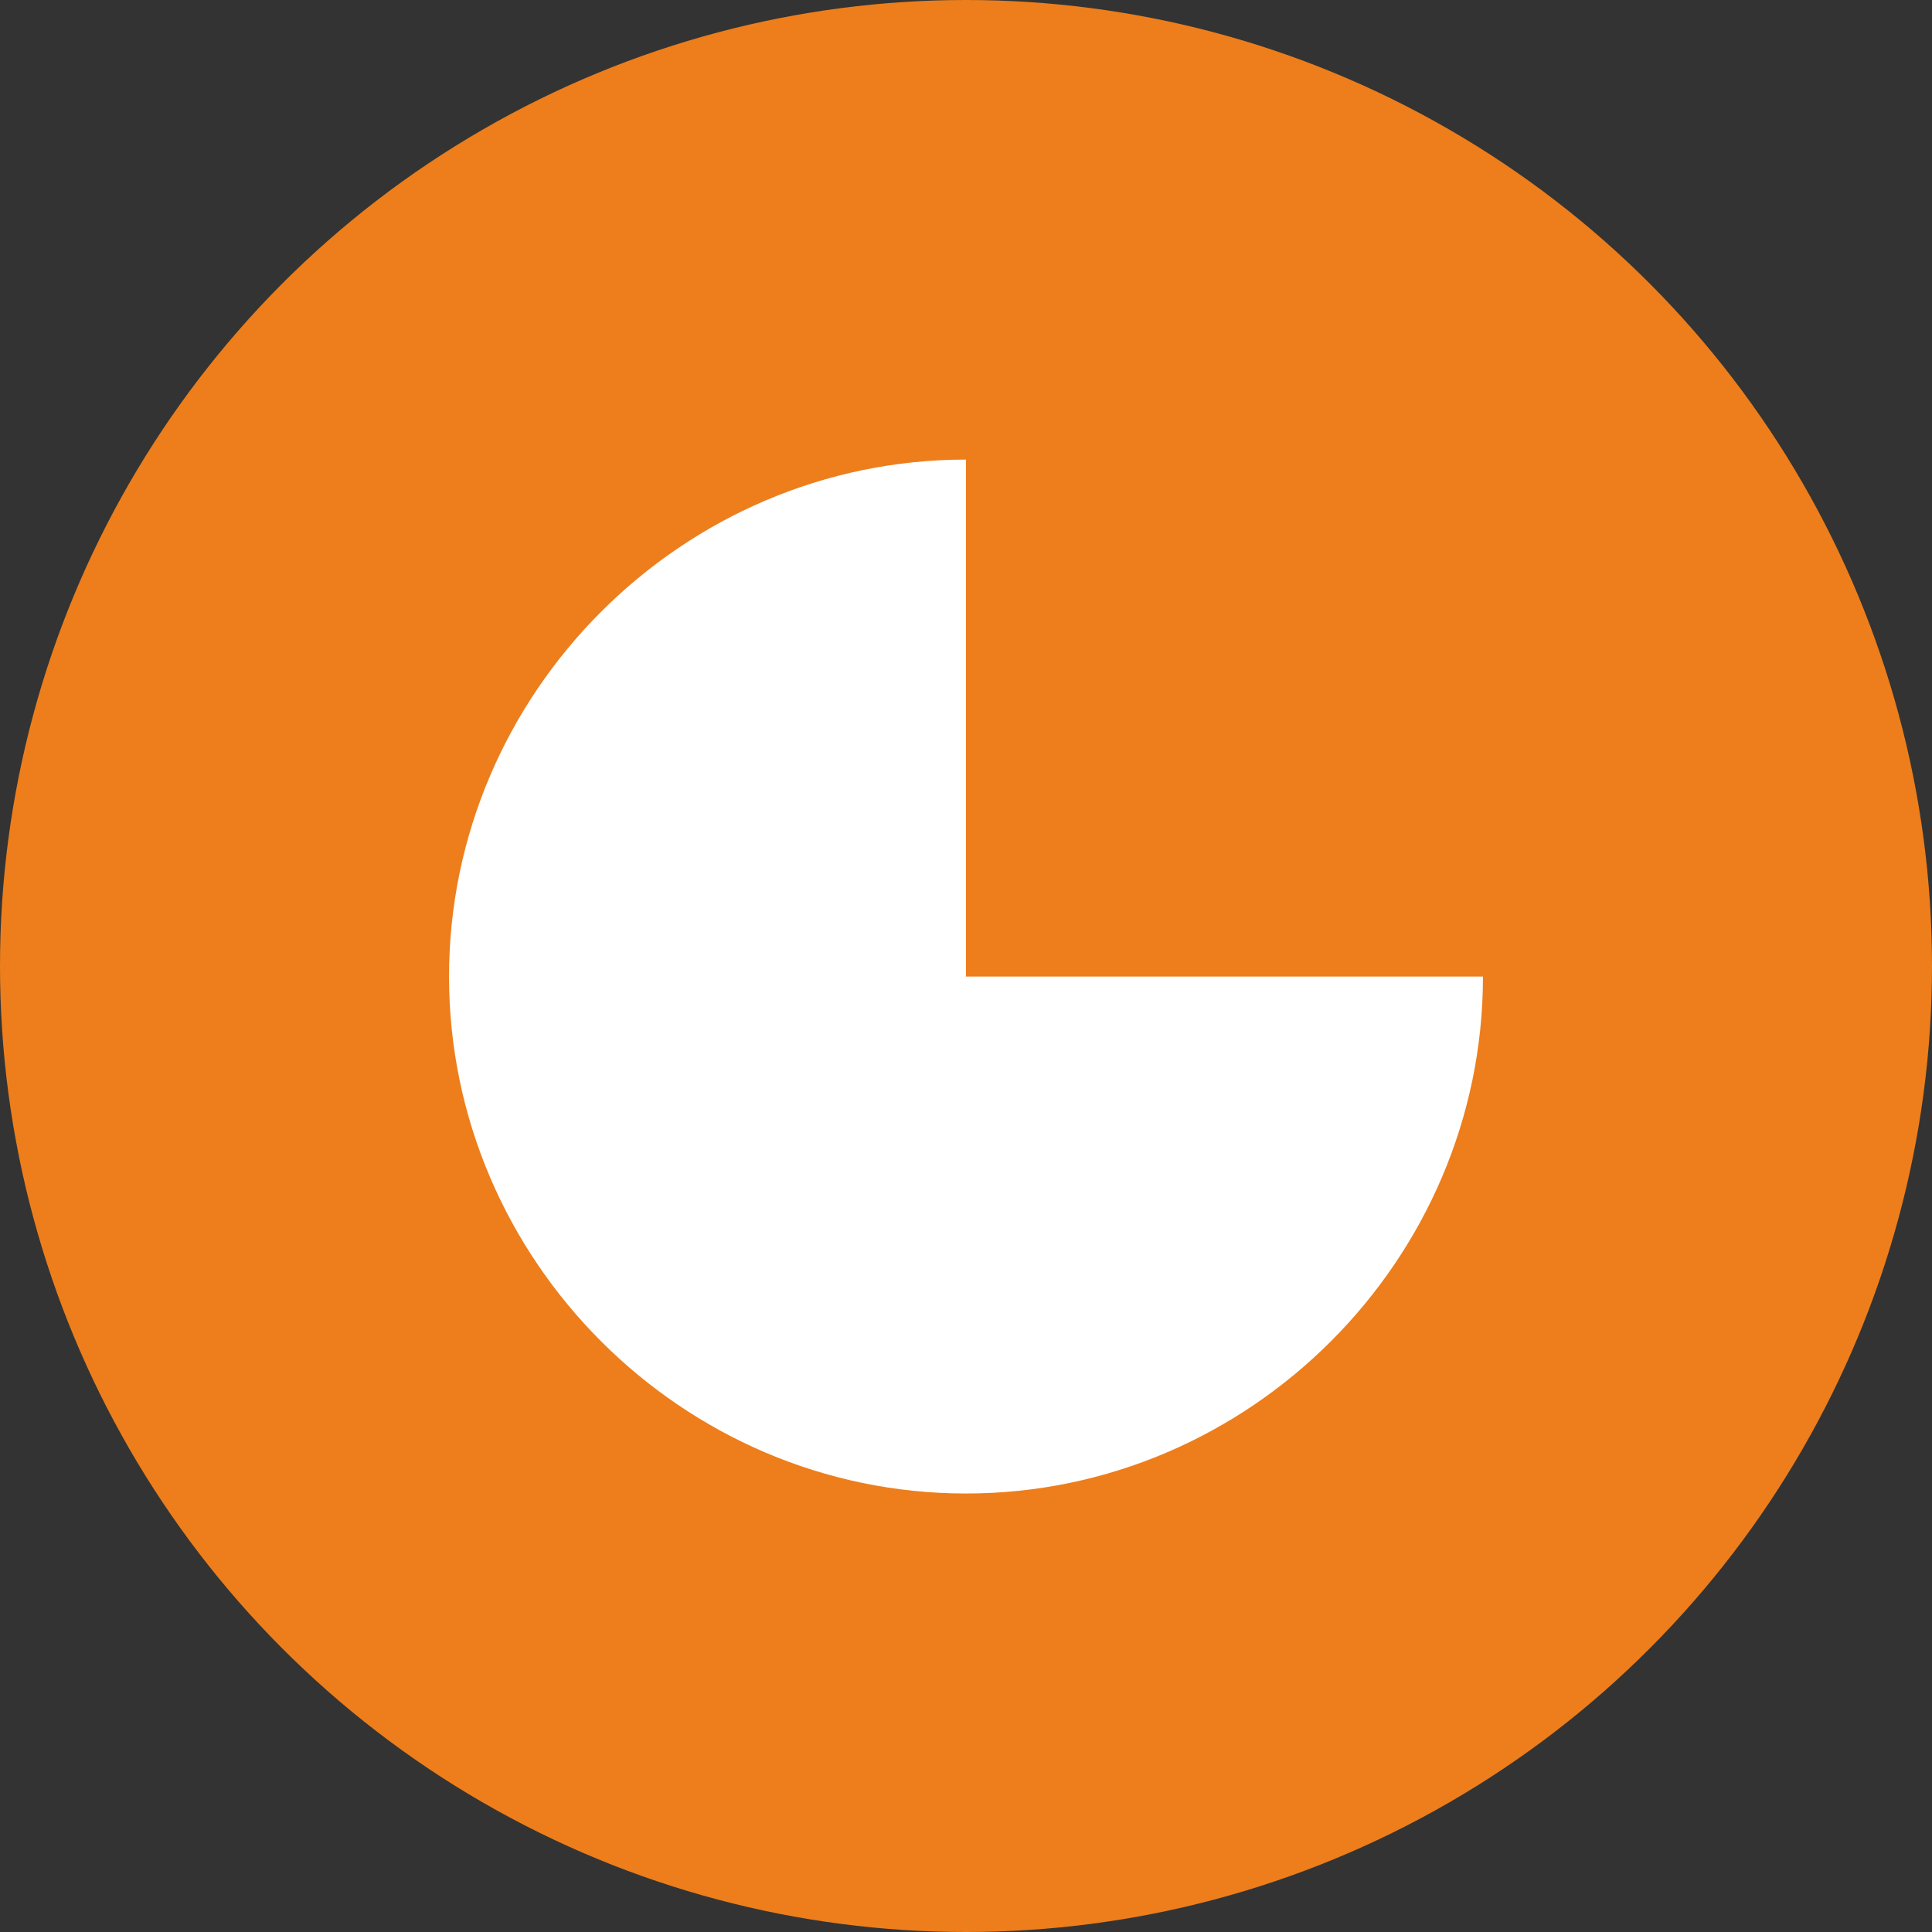
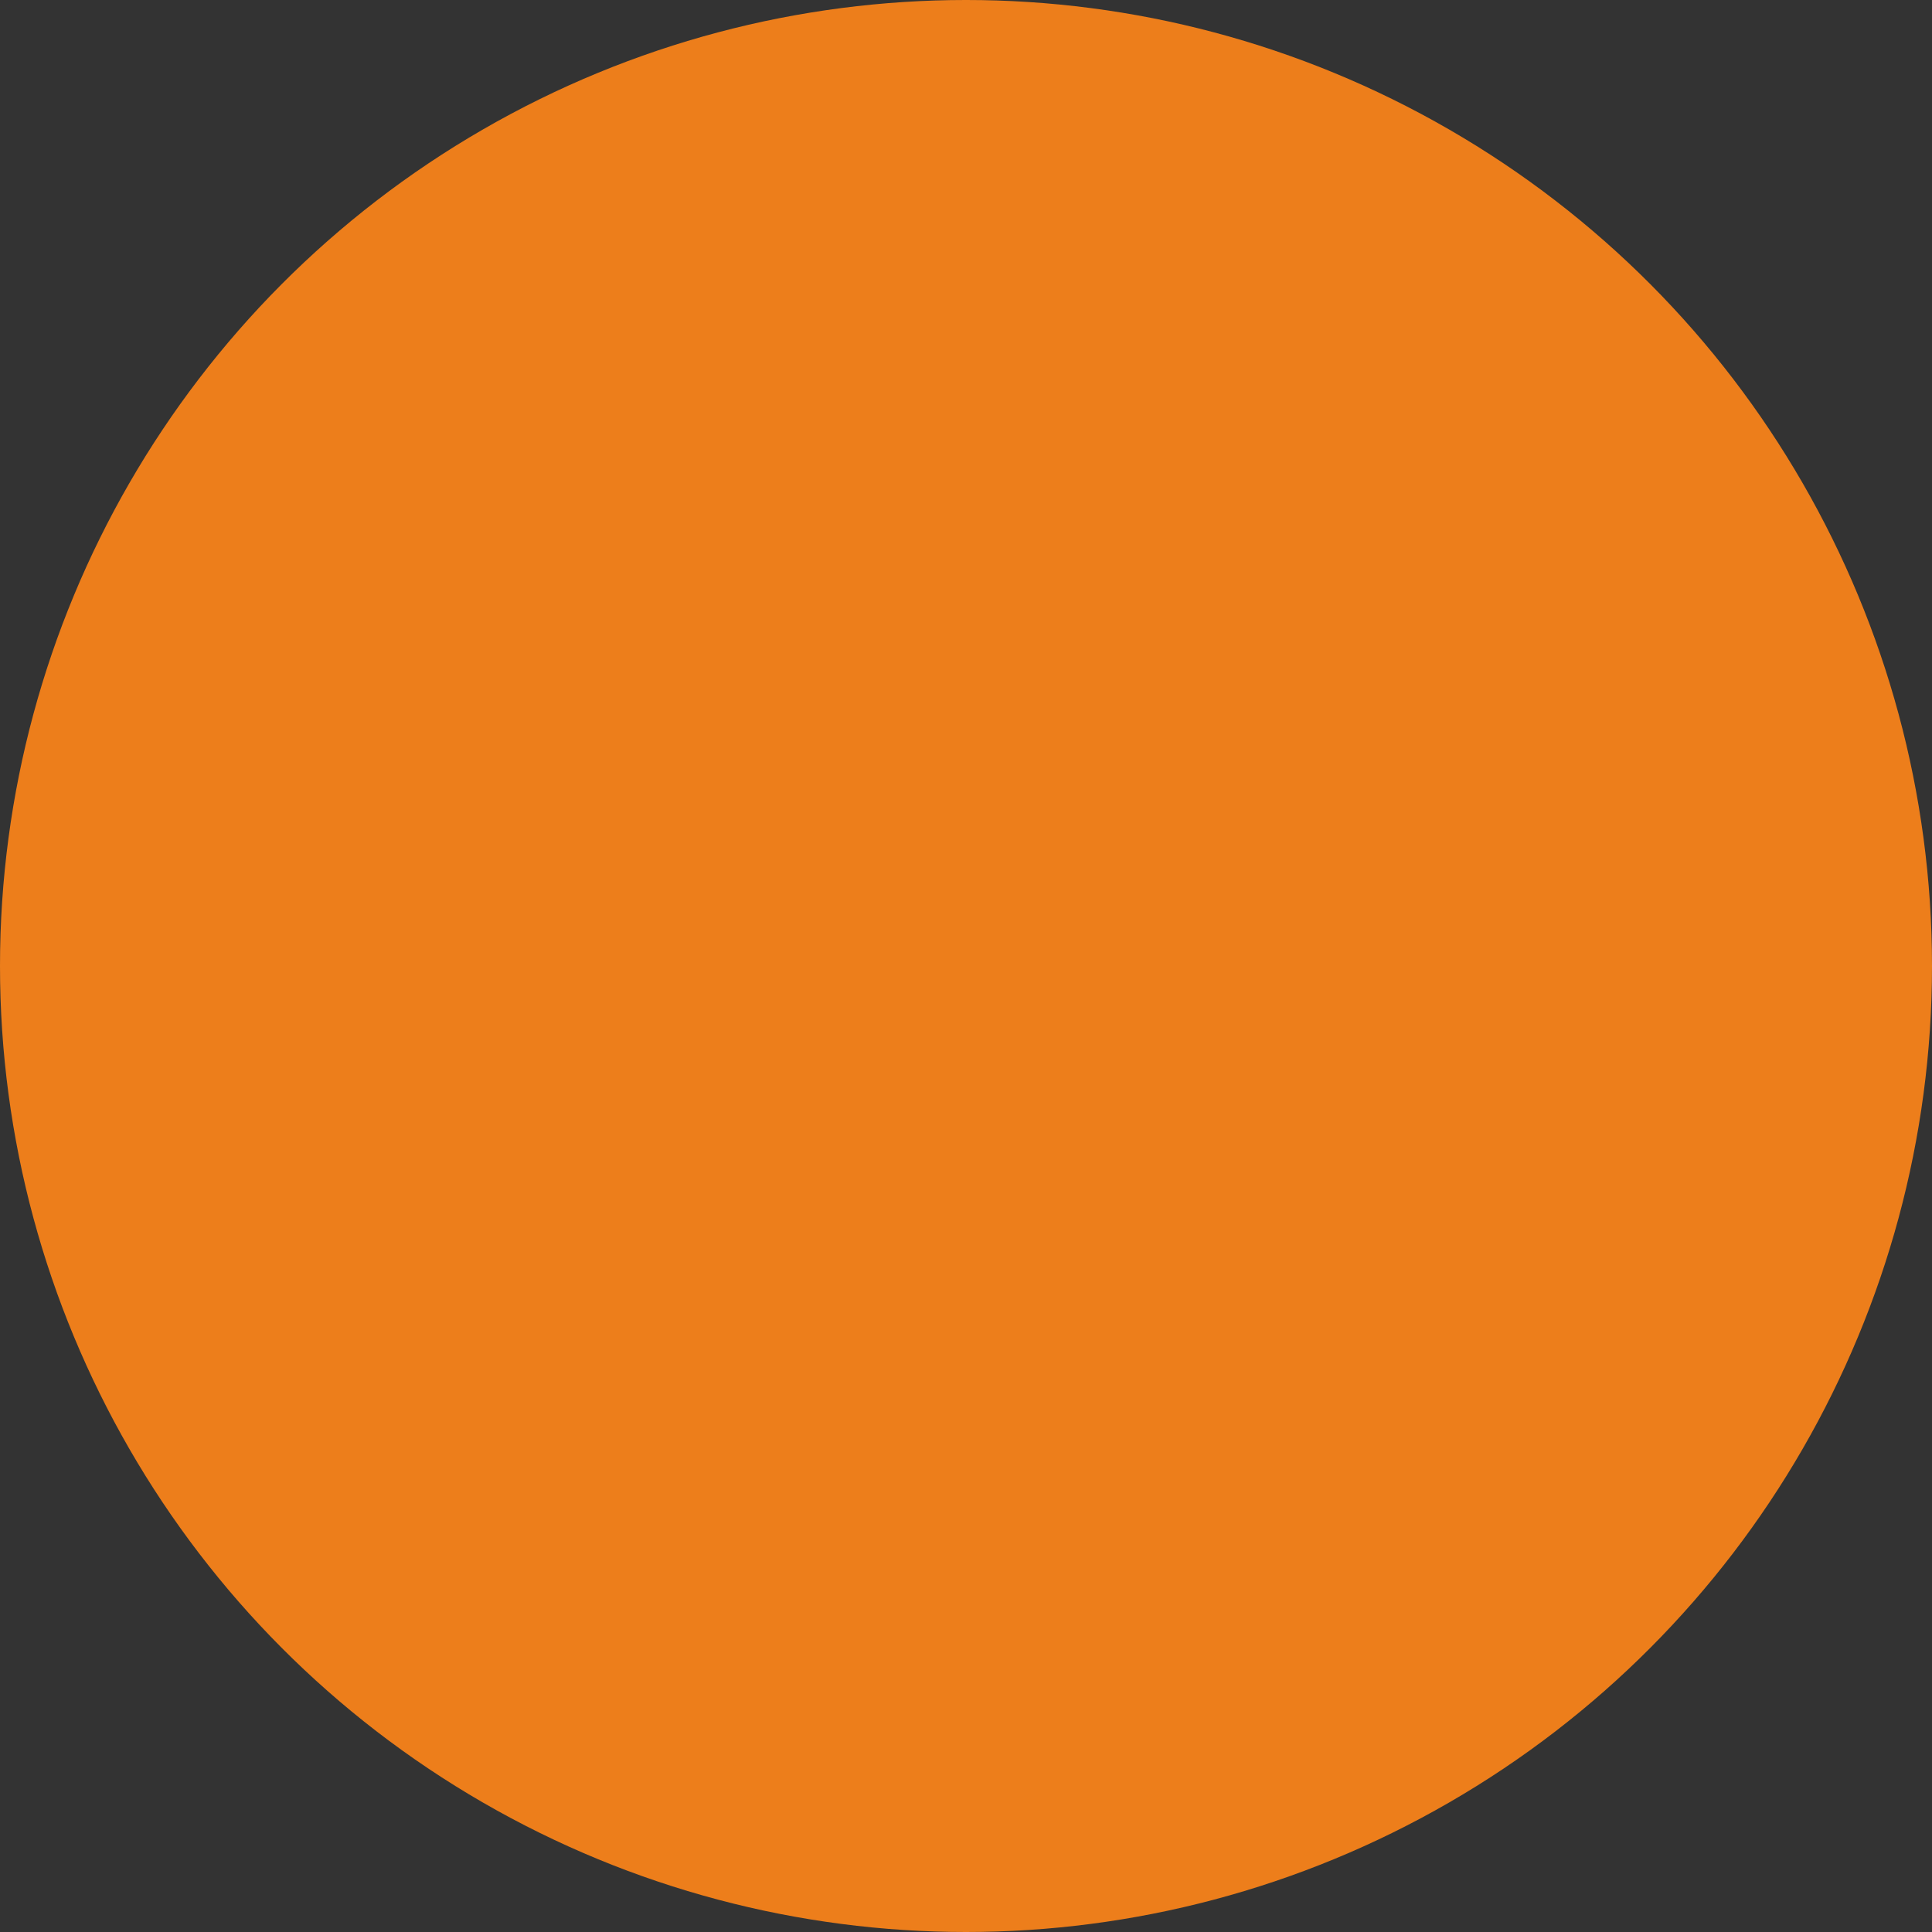
<svg xmlns="http://www.w3.org/2000/svg" id="b" viewBox="0 0 500 500">
  <rect x="0" y="0" width="500" height="500" fill="#333333" stroke="none" />
  <defs>
    <style>.d{fill:#fff;}.e{fill:#ed7e1b;}</style>
  </defs>
  <g id="c">
    <circle class="e" cx="250" cy="250" r="250" />
-     <path class="d" d="M250,252.73h133.79c0,73.39-60.39,133.79-133.79,133.79s-133.79-60.39-133.79-133.79,60.39-133.79,133.79-133.79c0,0,0,0,0,0v133.79Z" />
  </g>
</svg>